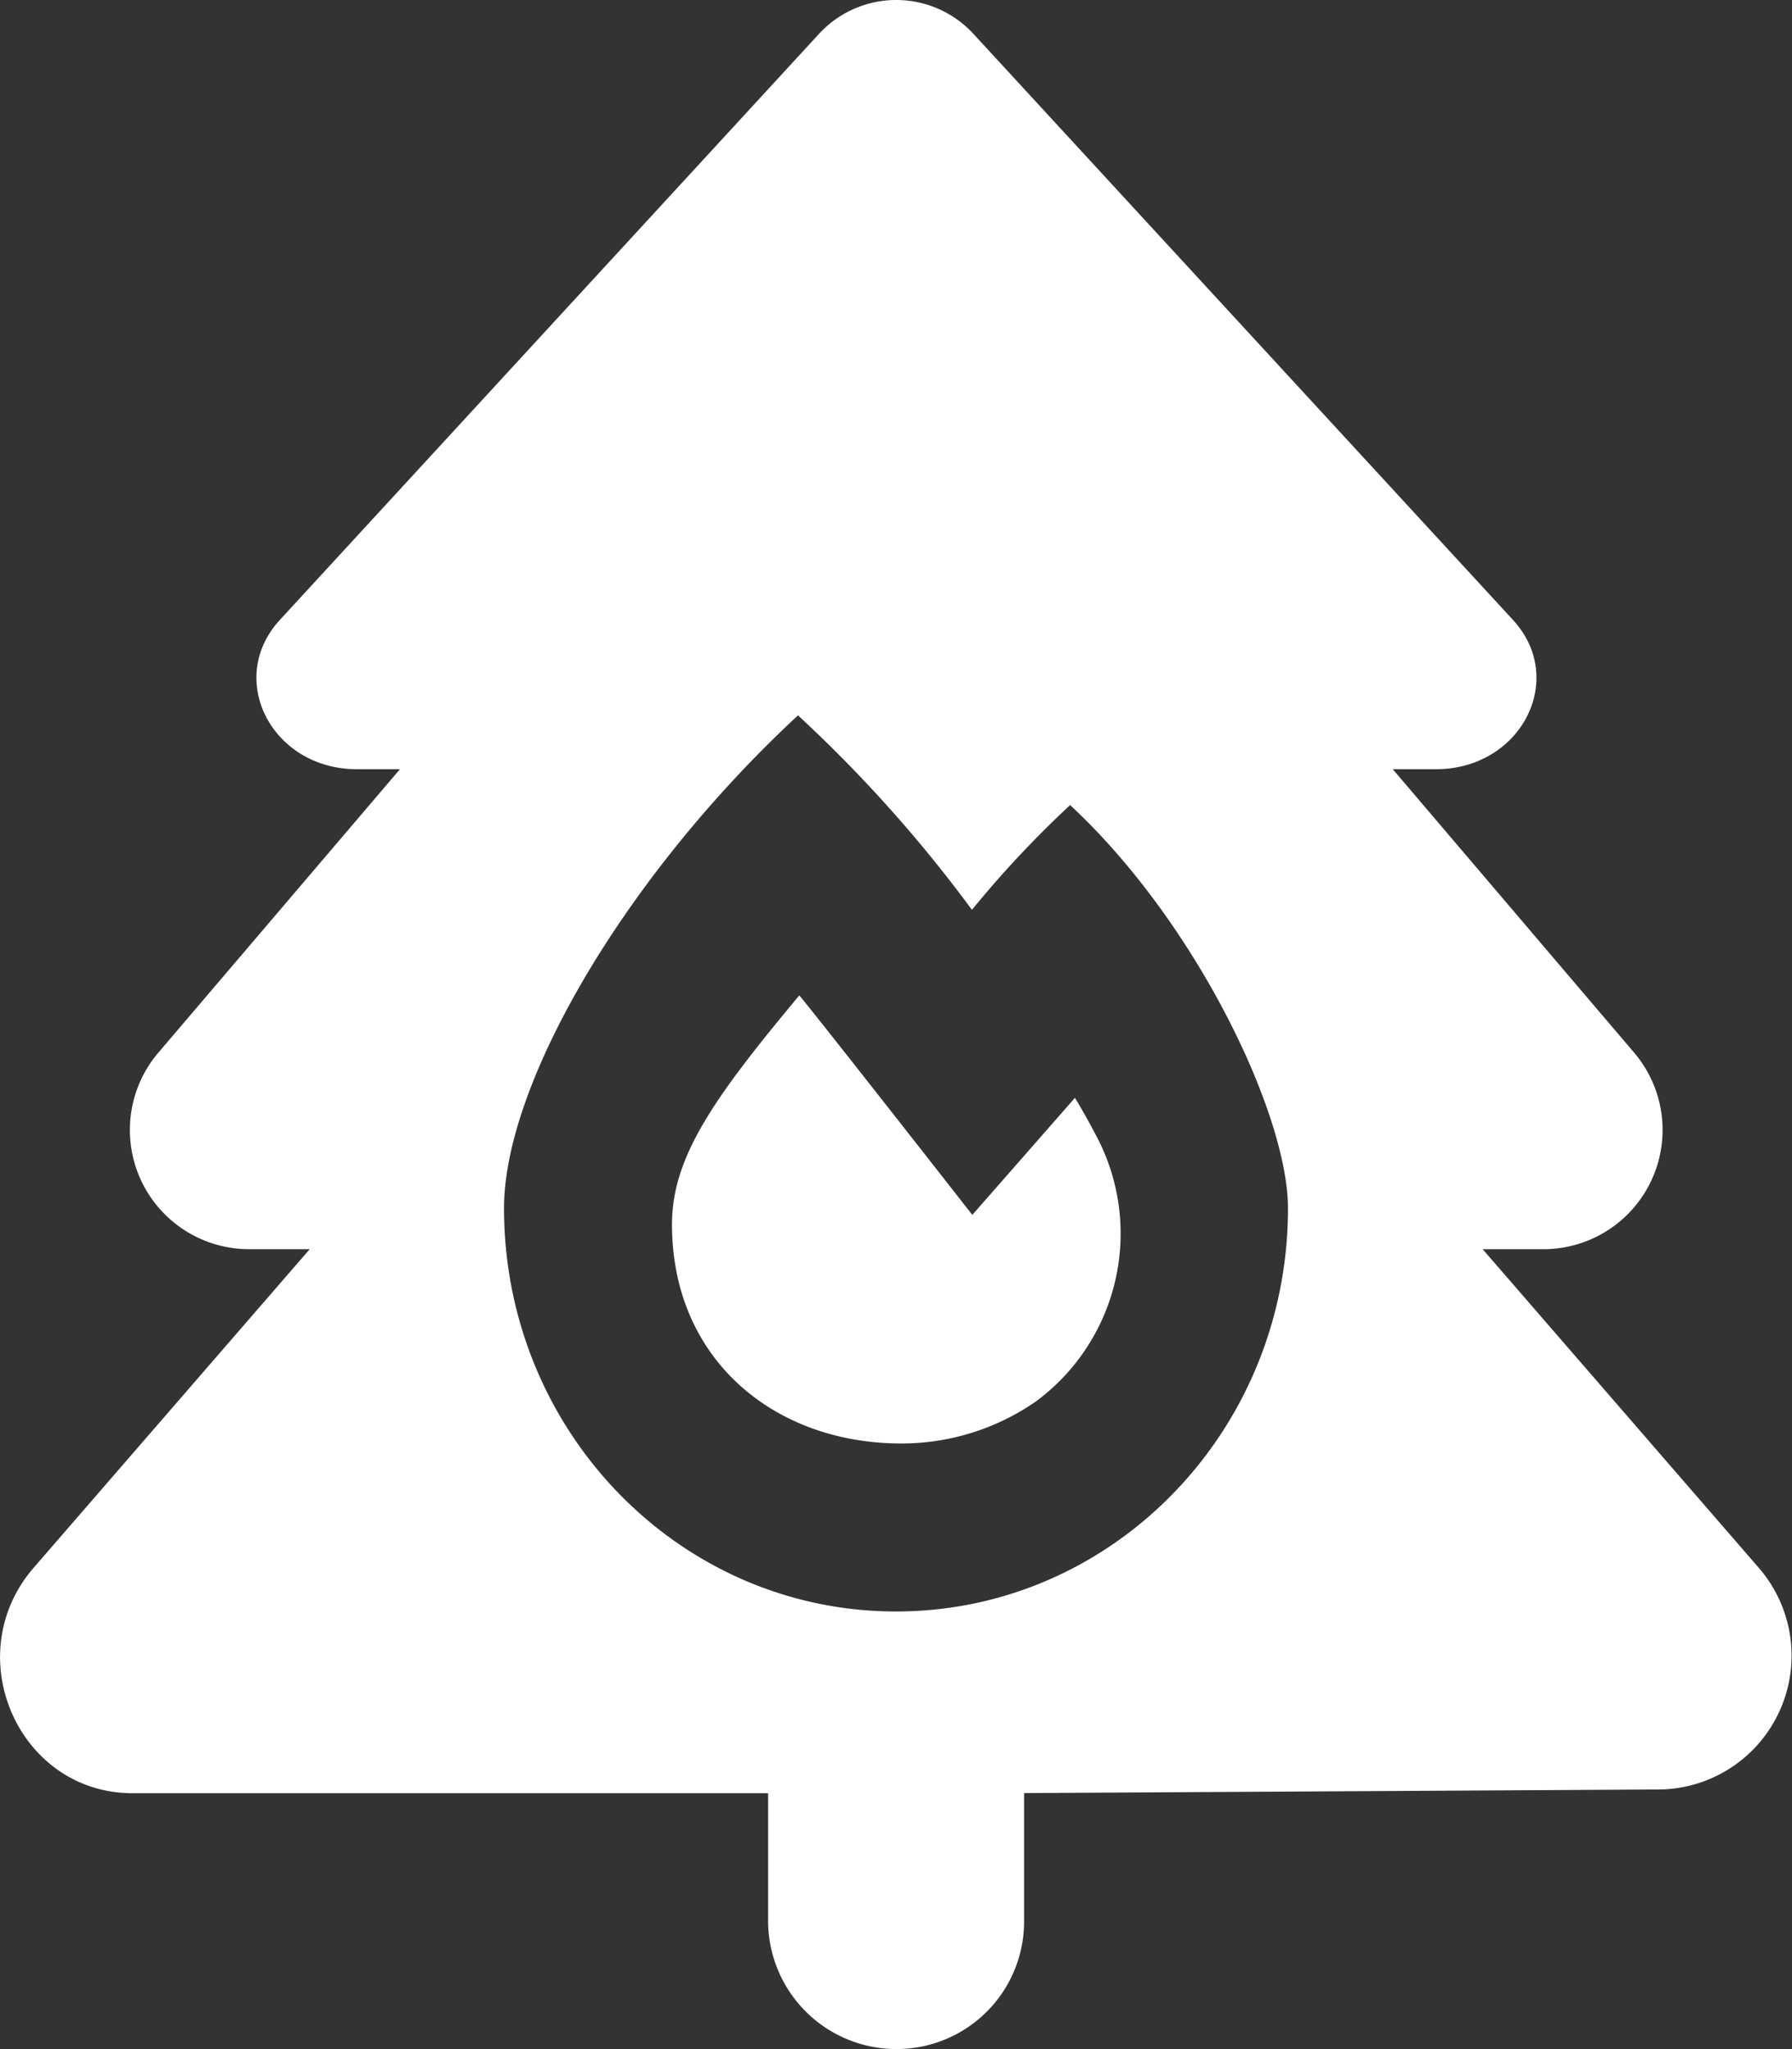
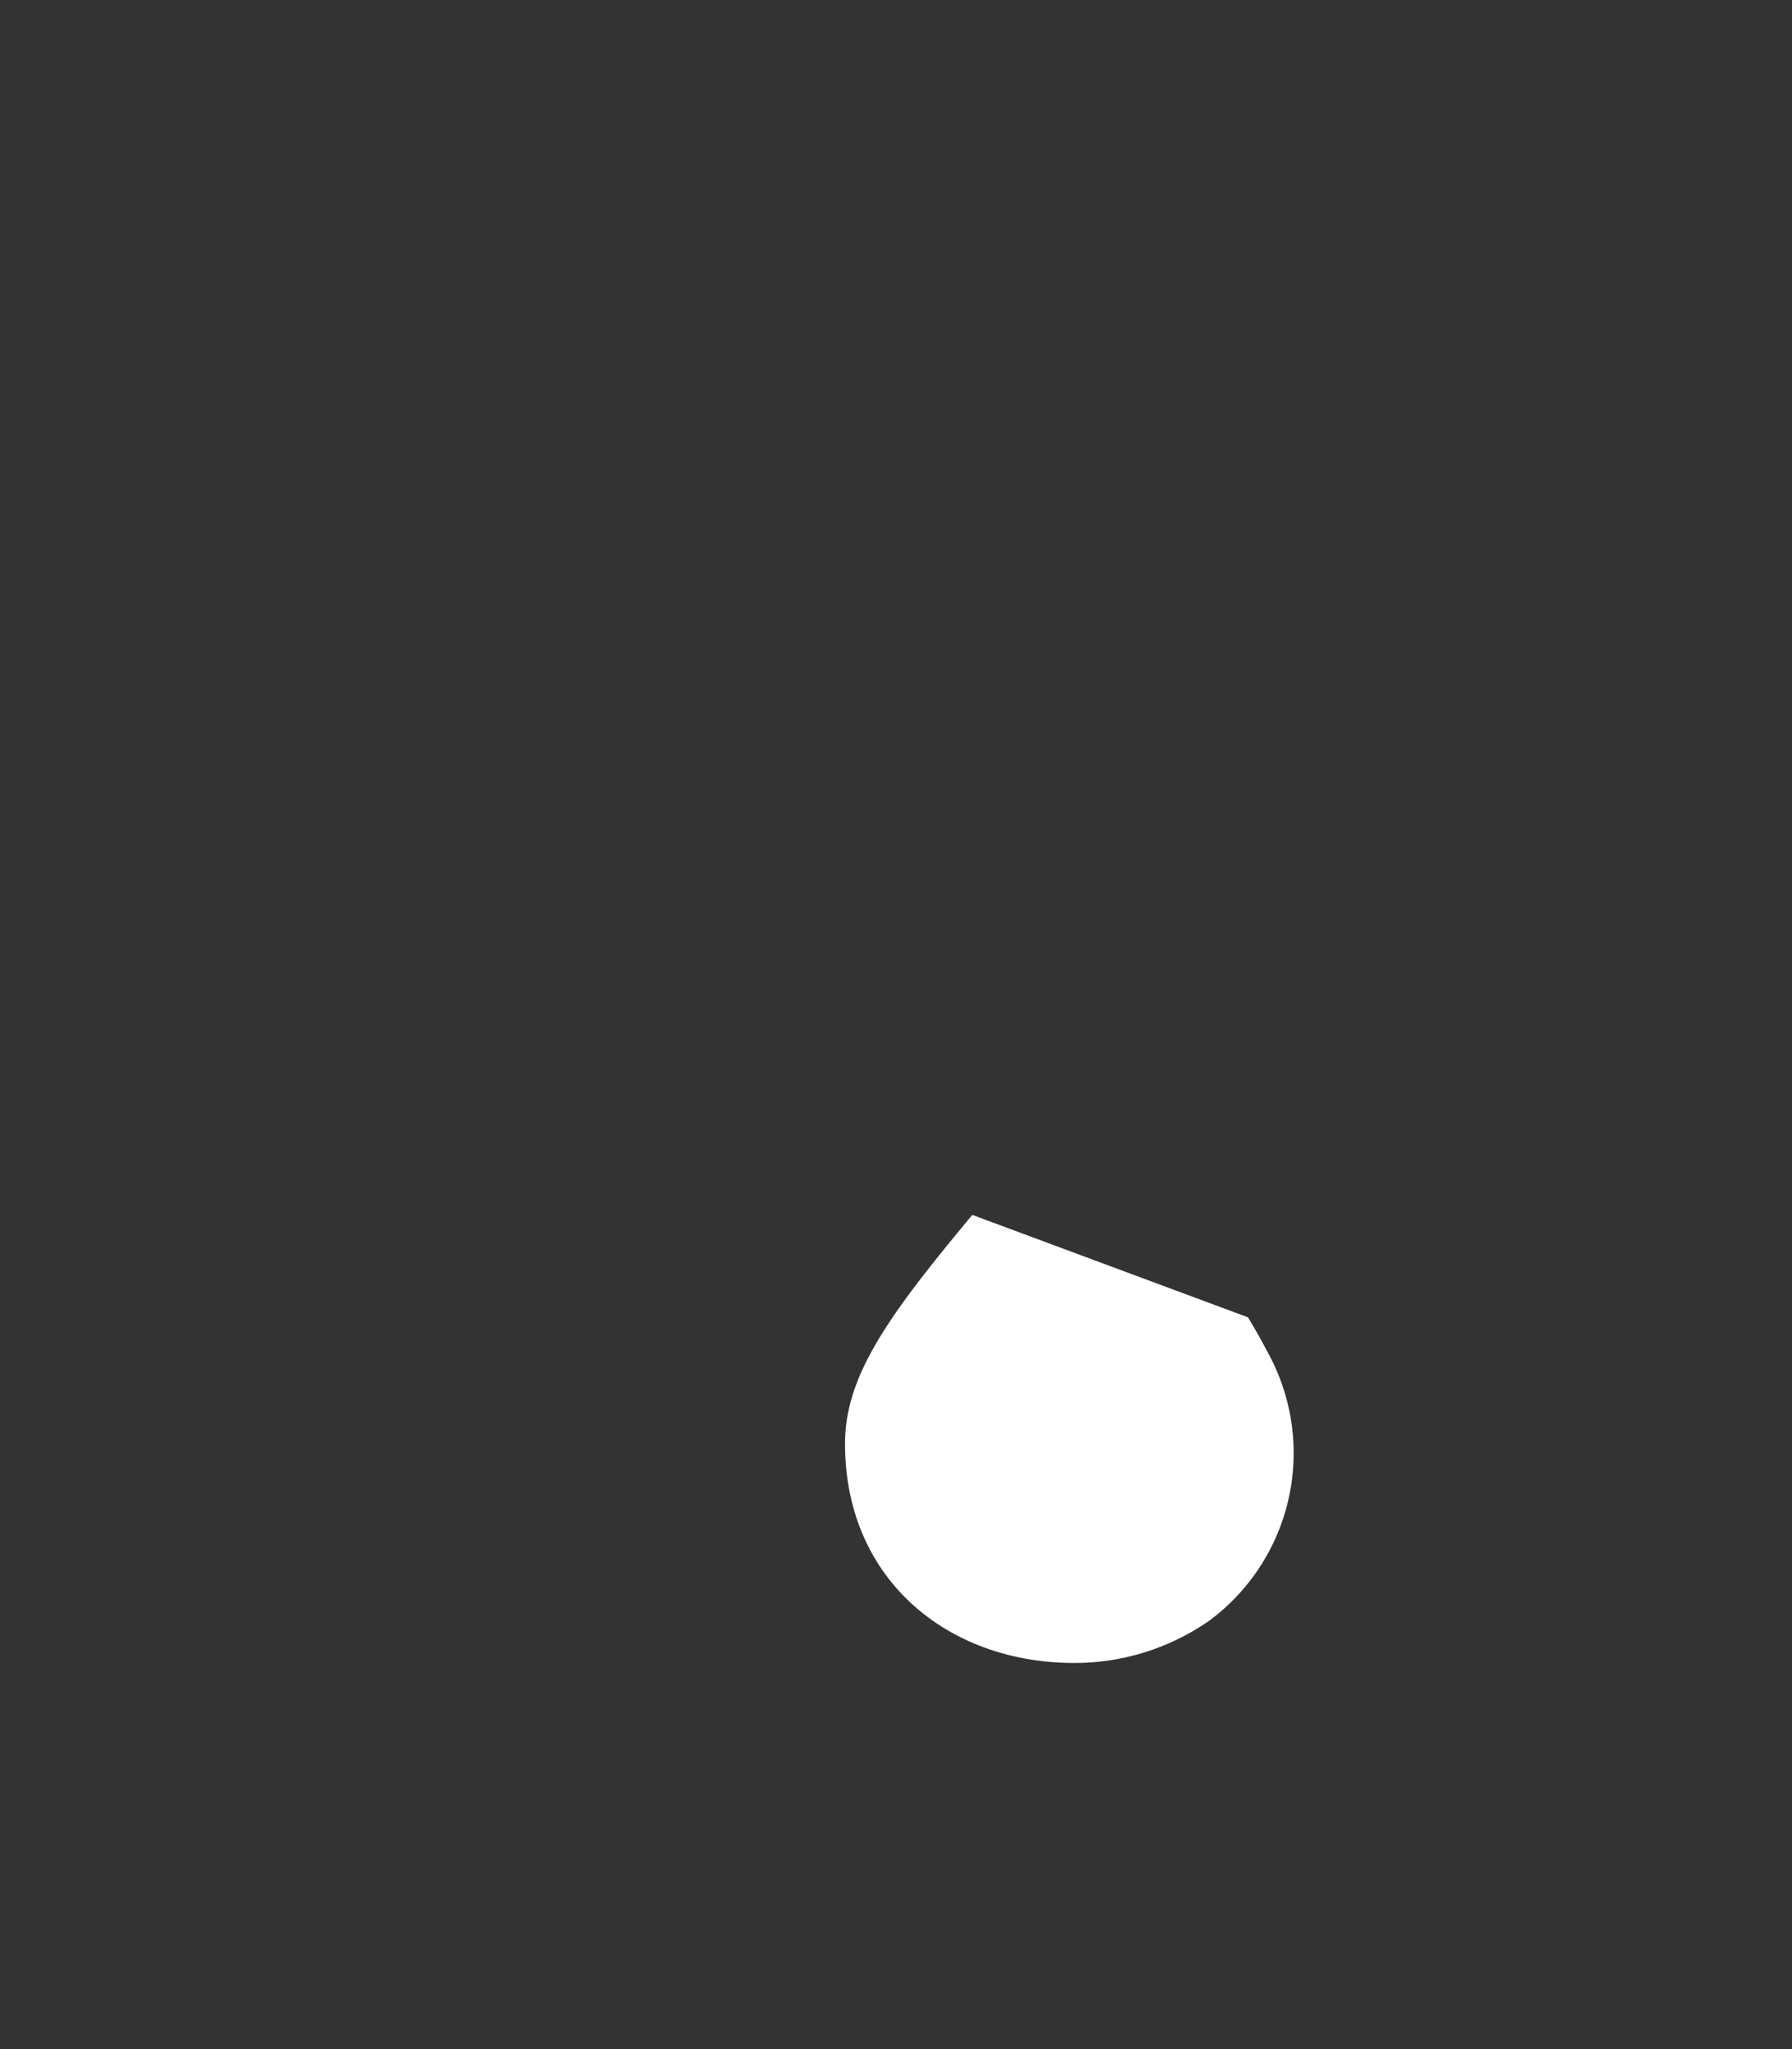
<svg xmlns="http://www.w3.org/2000/svg" width="88.269" height="100.92" viewBox="0 0 88.269 100.92">
  <rect x="0" y="0" width="88.269" height="100.92" fill="#333333" stroke="none" />
  <g id="Group_52" data-name="Group 52" transform="translate(782.175 -944.262)">
-     <path id="Path_75" data-name="Path 75" d="M-695.552,1021.463l-13.591-15.68h2.995a5.873,5.873,0,0,0,4.468-9.678l-11.89-13.96h2.122c4.193,0,6.482-4.433,3.8-7.351l-26.578-28.863a5.169,5.169,0,0,0-7.608,0l-26.558,28.863c-2.677,2.918-.394,7.35,3.8,7.35h2.117l-11.9,13.959a5.871,5.871,0,0,0,4.466,9.679h2.989l-13.59,15.681c-3.743,4.316-.751,11.111,4.864,11.111l31.306,0v6.3a6.32,6.32,0,0,0,6.324,6.3,6.281,6.281,0,0,0,6.285-6.306v-6.3l31.089-.177A6.594,6.594,0,0,0-695.552,1021.463Zm-42.489,2.161c-10.671,0-19.307-8.886-19.307-19.859,0-6.171,6.012-16.418,14.48-24.272a67.669,67.669,0,0,1,8.568,9.576,51.715,51.715,0,0,1,4.836-5.159c6.249,5.8,10.731,15.27,10.731,19.855C-718.733,1014.738-727.37,1023.624-738.041,1023.624Z" fill="#fff" />
-     <path id="Path_76" data-name="Path 76" d="M-734.281,1004.093s-7.92-10.12-8.523-10.809c-4.18,5.013-6.27,7.944-6.27,11.274,0,6.678,5.066,10.792,11.283,10.792a11.606,11.606,0,0,0,6.654-2.078,10.275,10.275,0,0,0,2.878-13.229c-.29-.55-.613-1.133-.968-1.715Z" fill="#fff" />
+     <path id="Path_76" data-name="Path 76" d="M-734.281,1004.093c-4.18,5.013-6.27,7.944-6.27,11.274,0,6.678,5.066,10.792,11.283,10.792a11.606,11.606,0,0,0,6.654-2.078,10.275,10.275,0,0,0,2.878-13.229c-.29-.55-.613-1.133-.968-1.715Z" fill="#fff" />
  </g>
</svg>